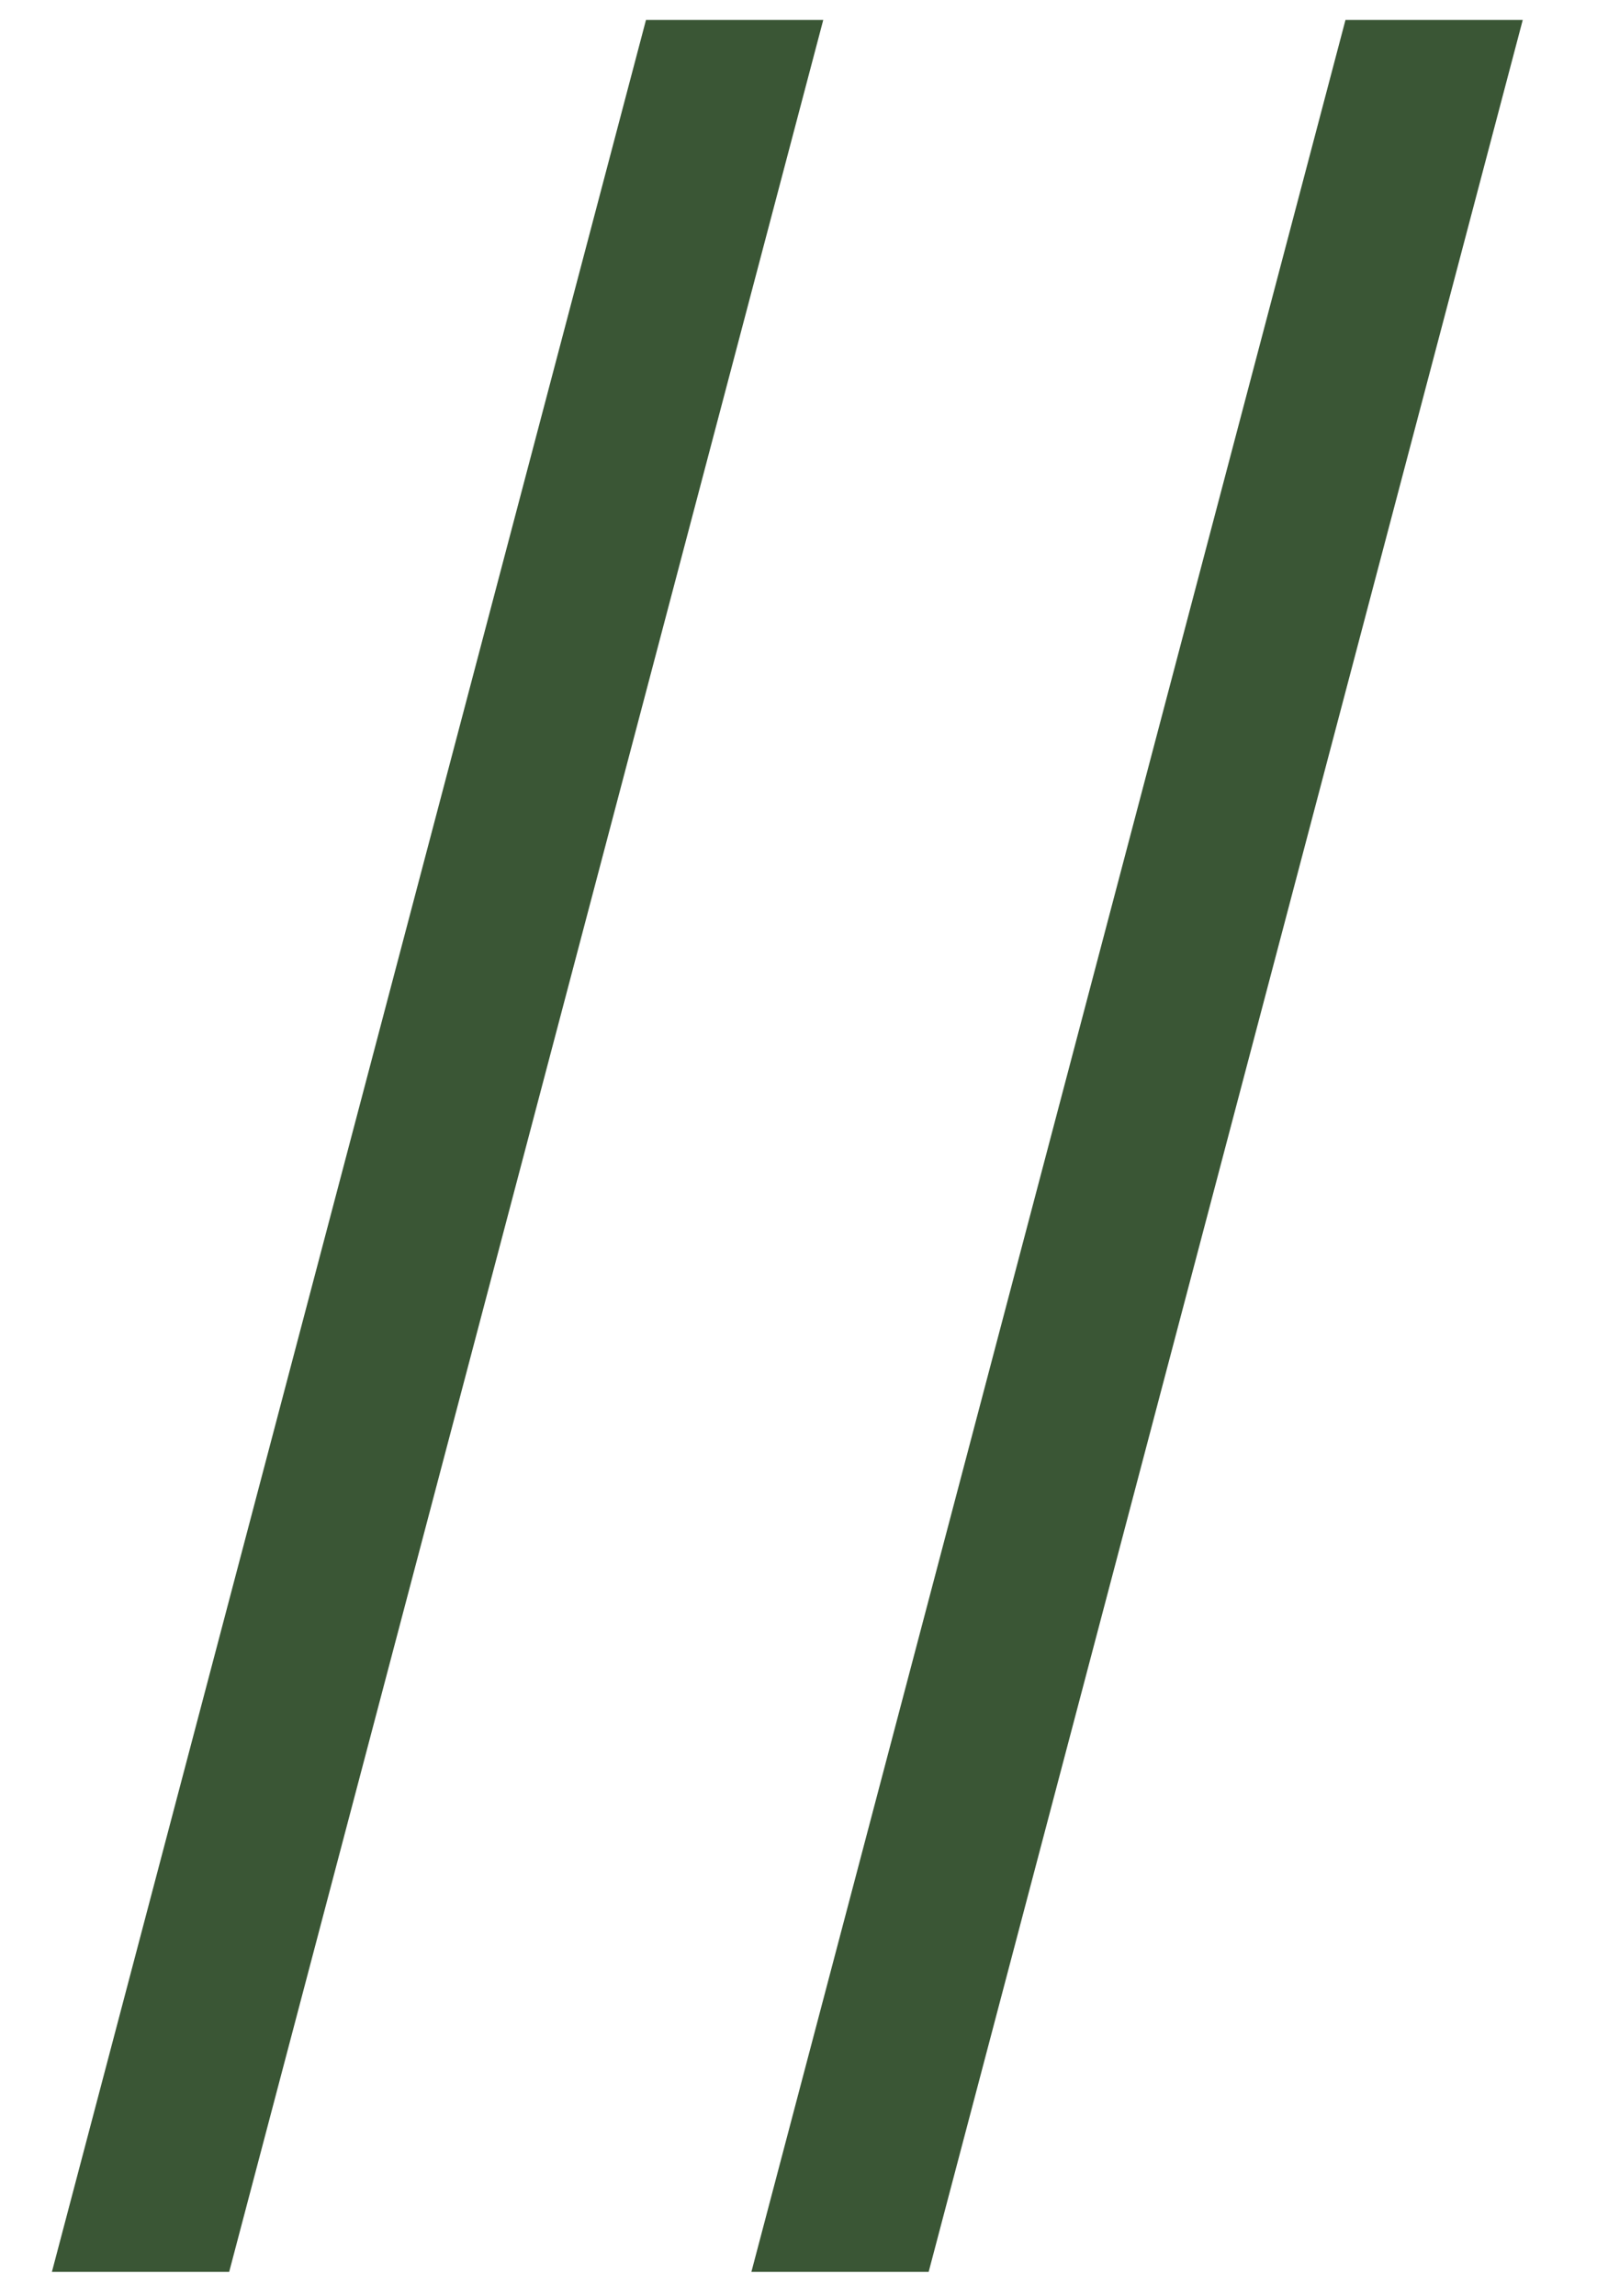
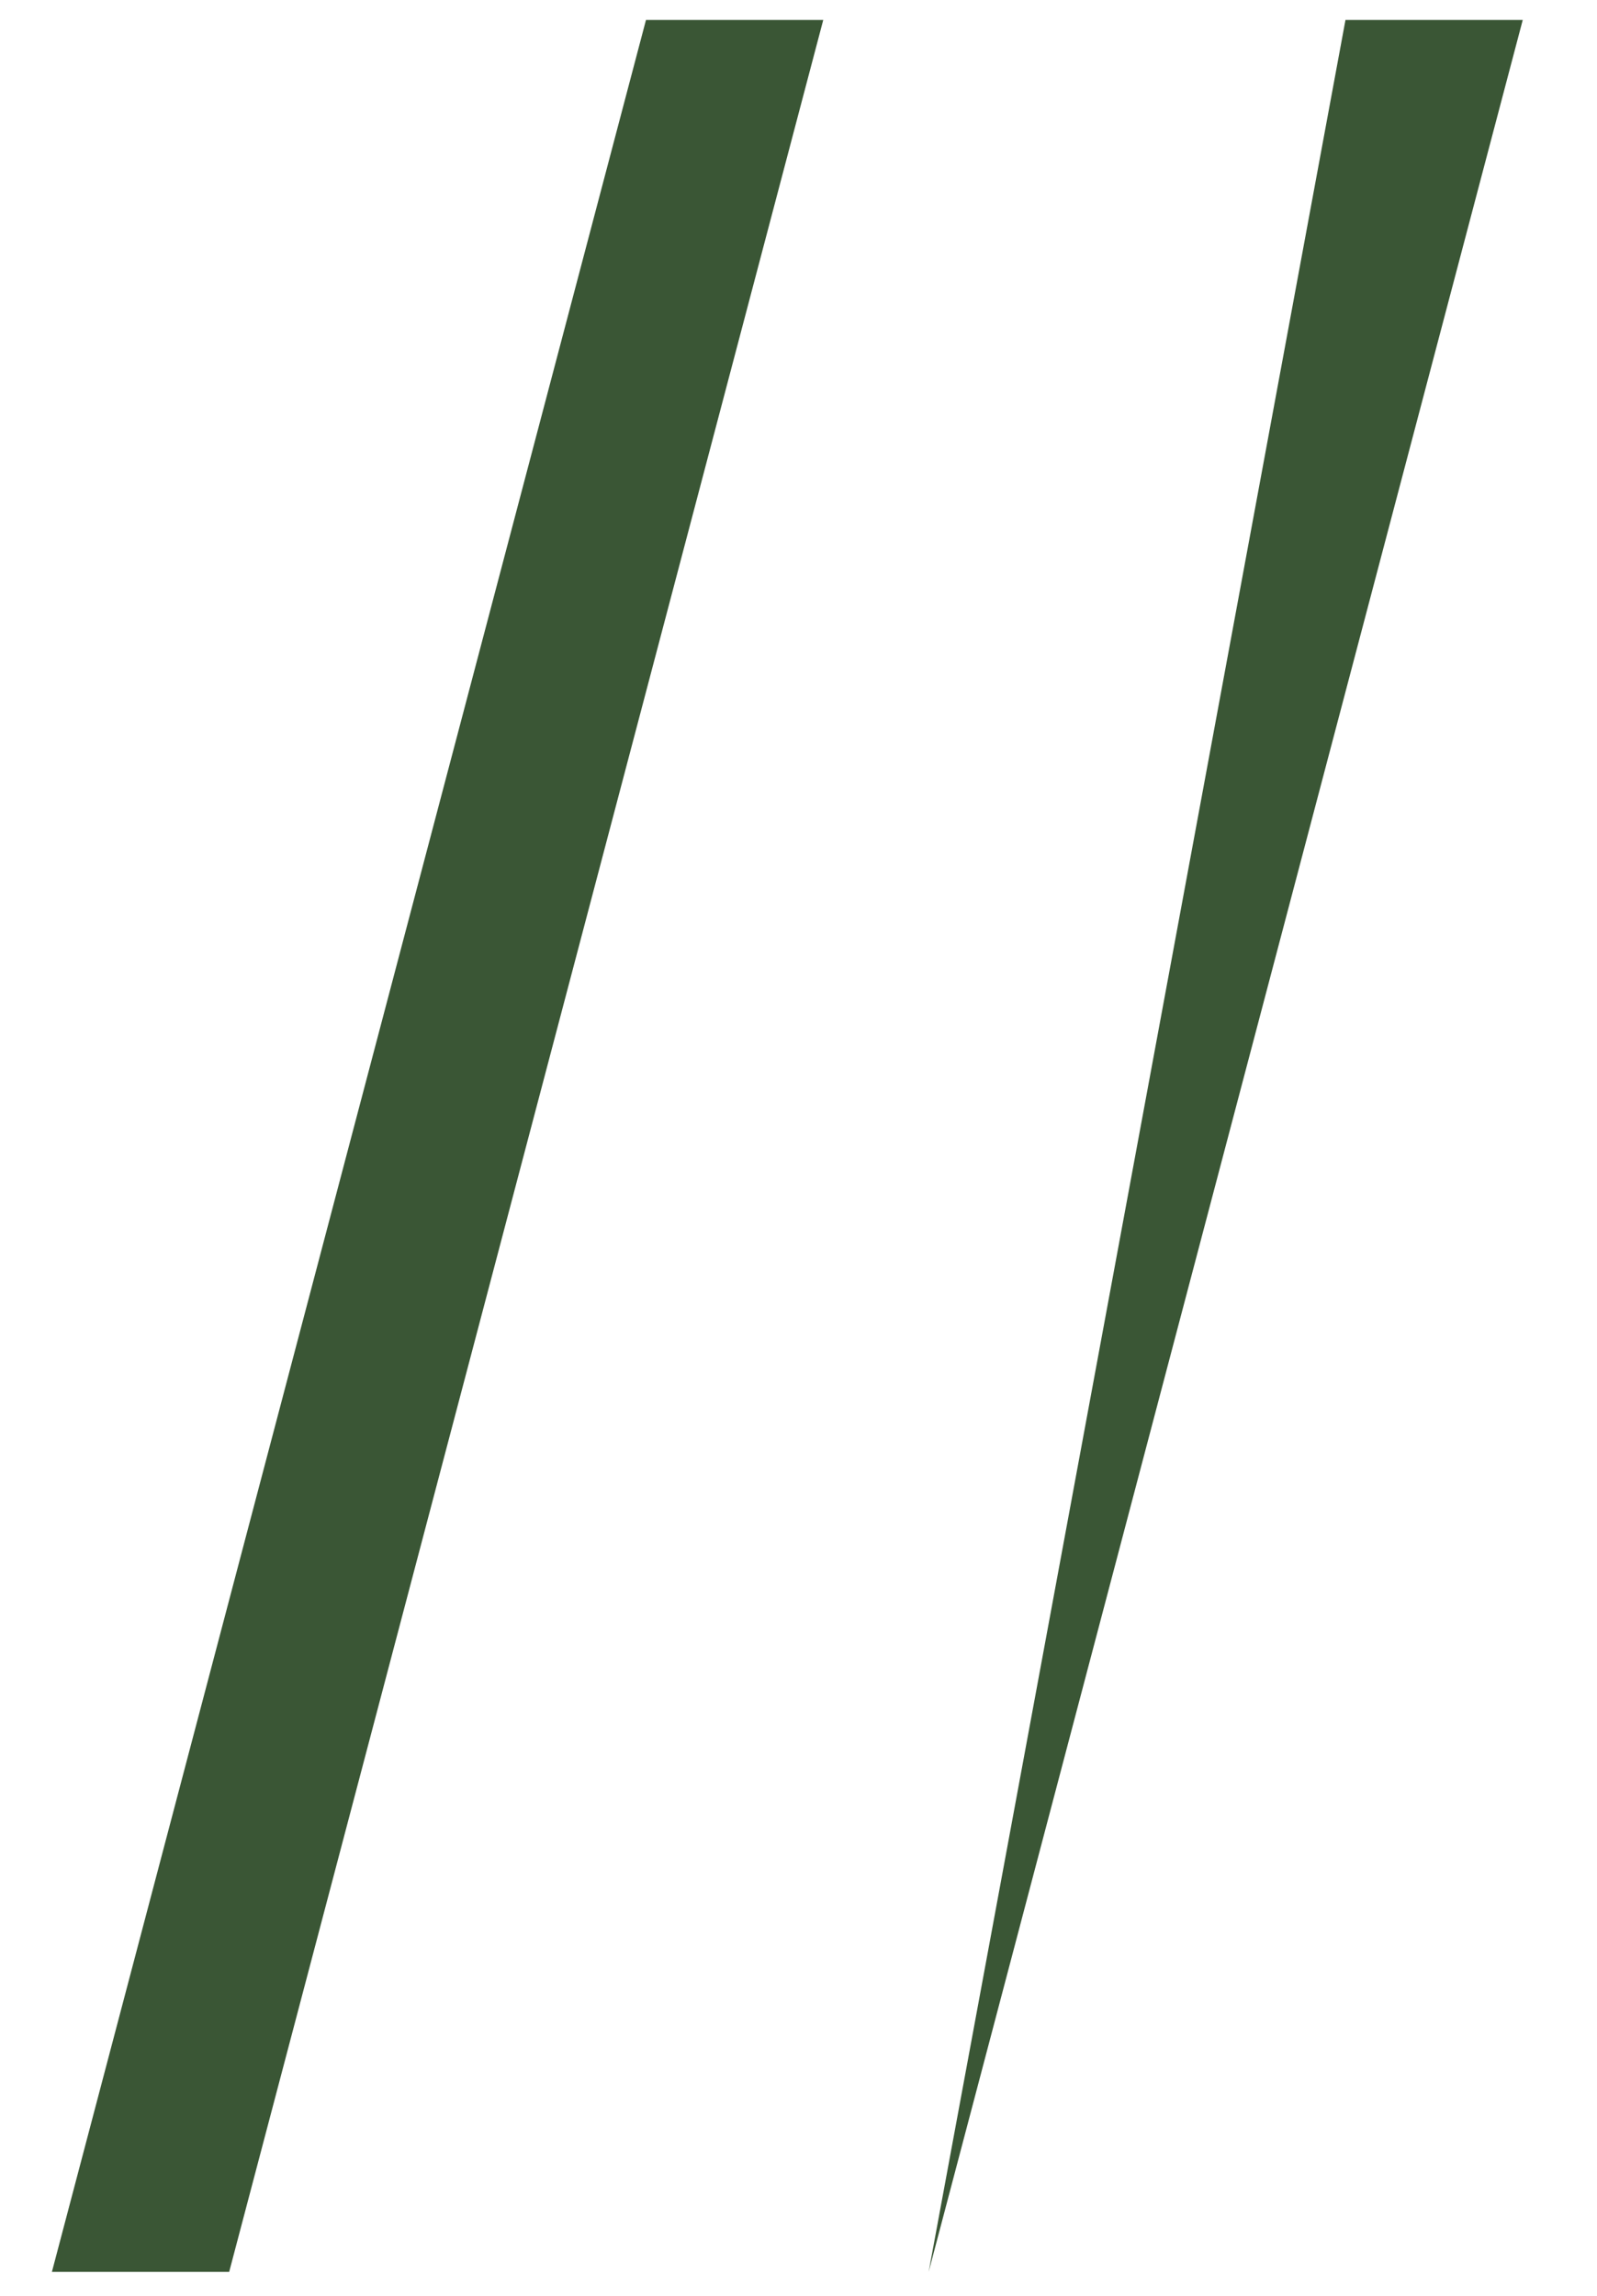
<svg xmlns="http://www.w3.org/2000/svg" width="16" height="23" viewBox="0 0 16 23" fill="none">
-   <path d="M8.248 0.2L2.296 22.76H0.52L6.472 0.2H8.248ZM15.256 0.2L9.304 22.76H7.528L13.48 0.2H15.256Z" fill="#3A5635" />
+   <path d="M8.248 0.2L2.296 22.76H0.52L6.472 0.2H8.248ZM15.256 0.2L9.304 22.76L13.48 0.2H15.256Z" fill="#3A5635" />
</svg>